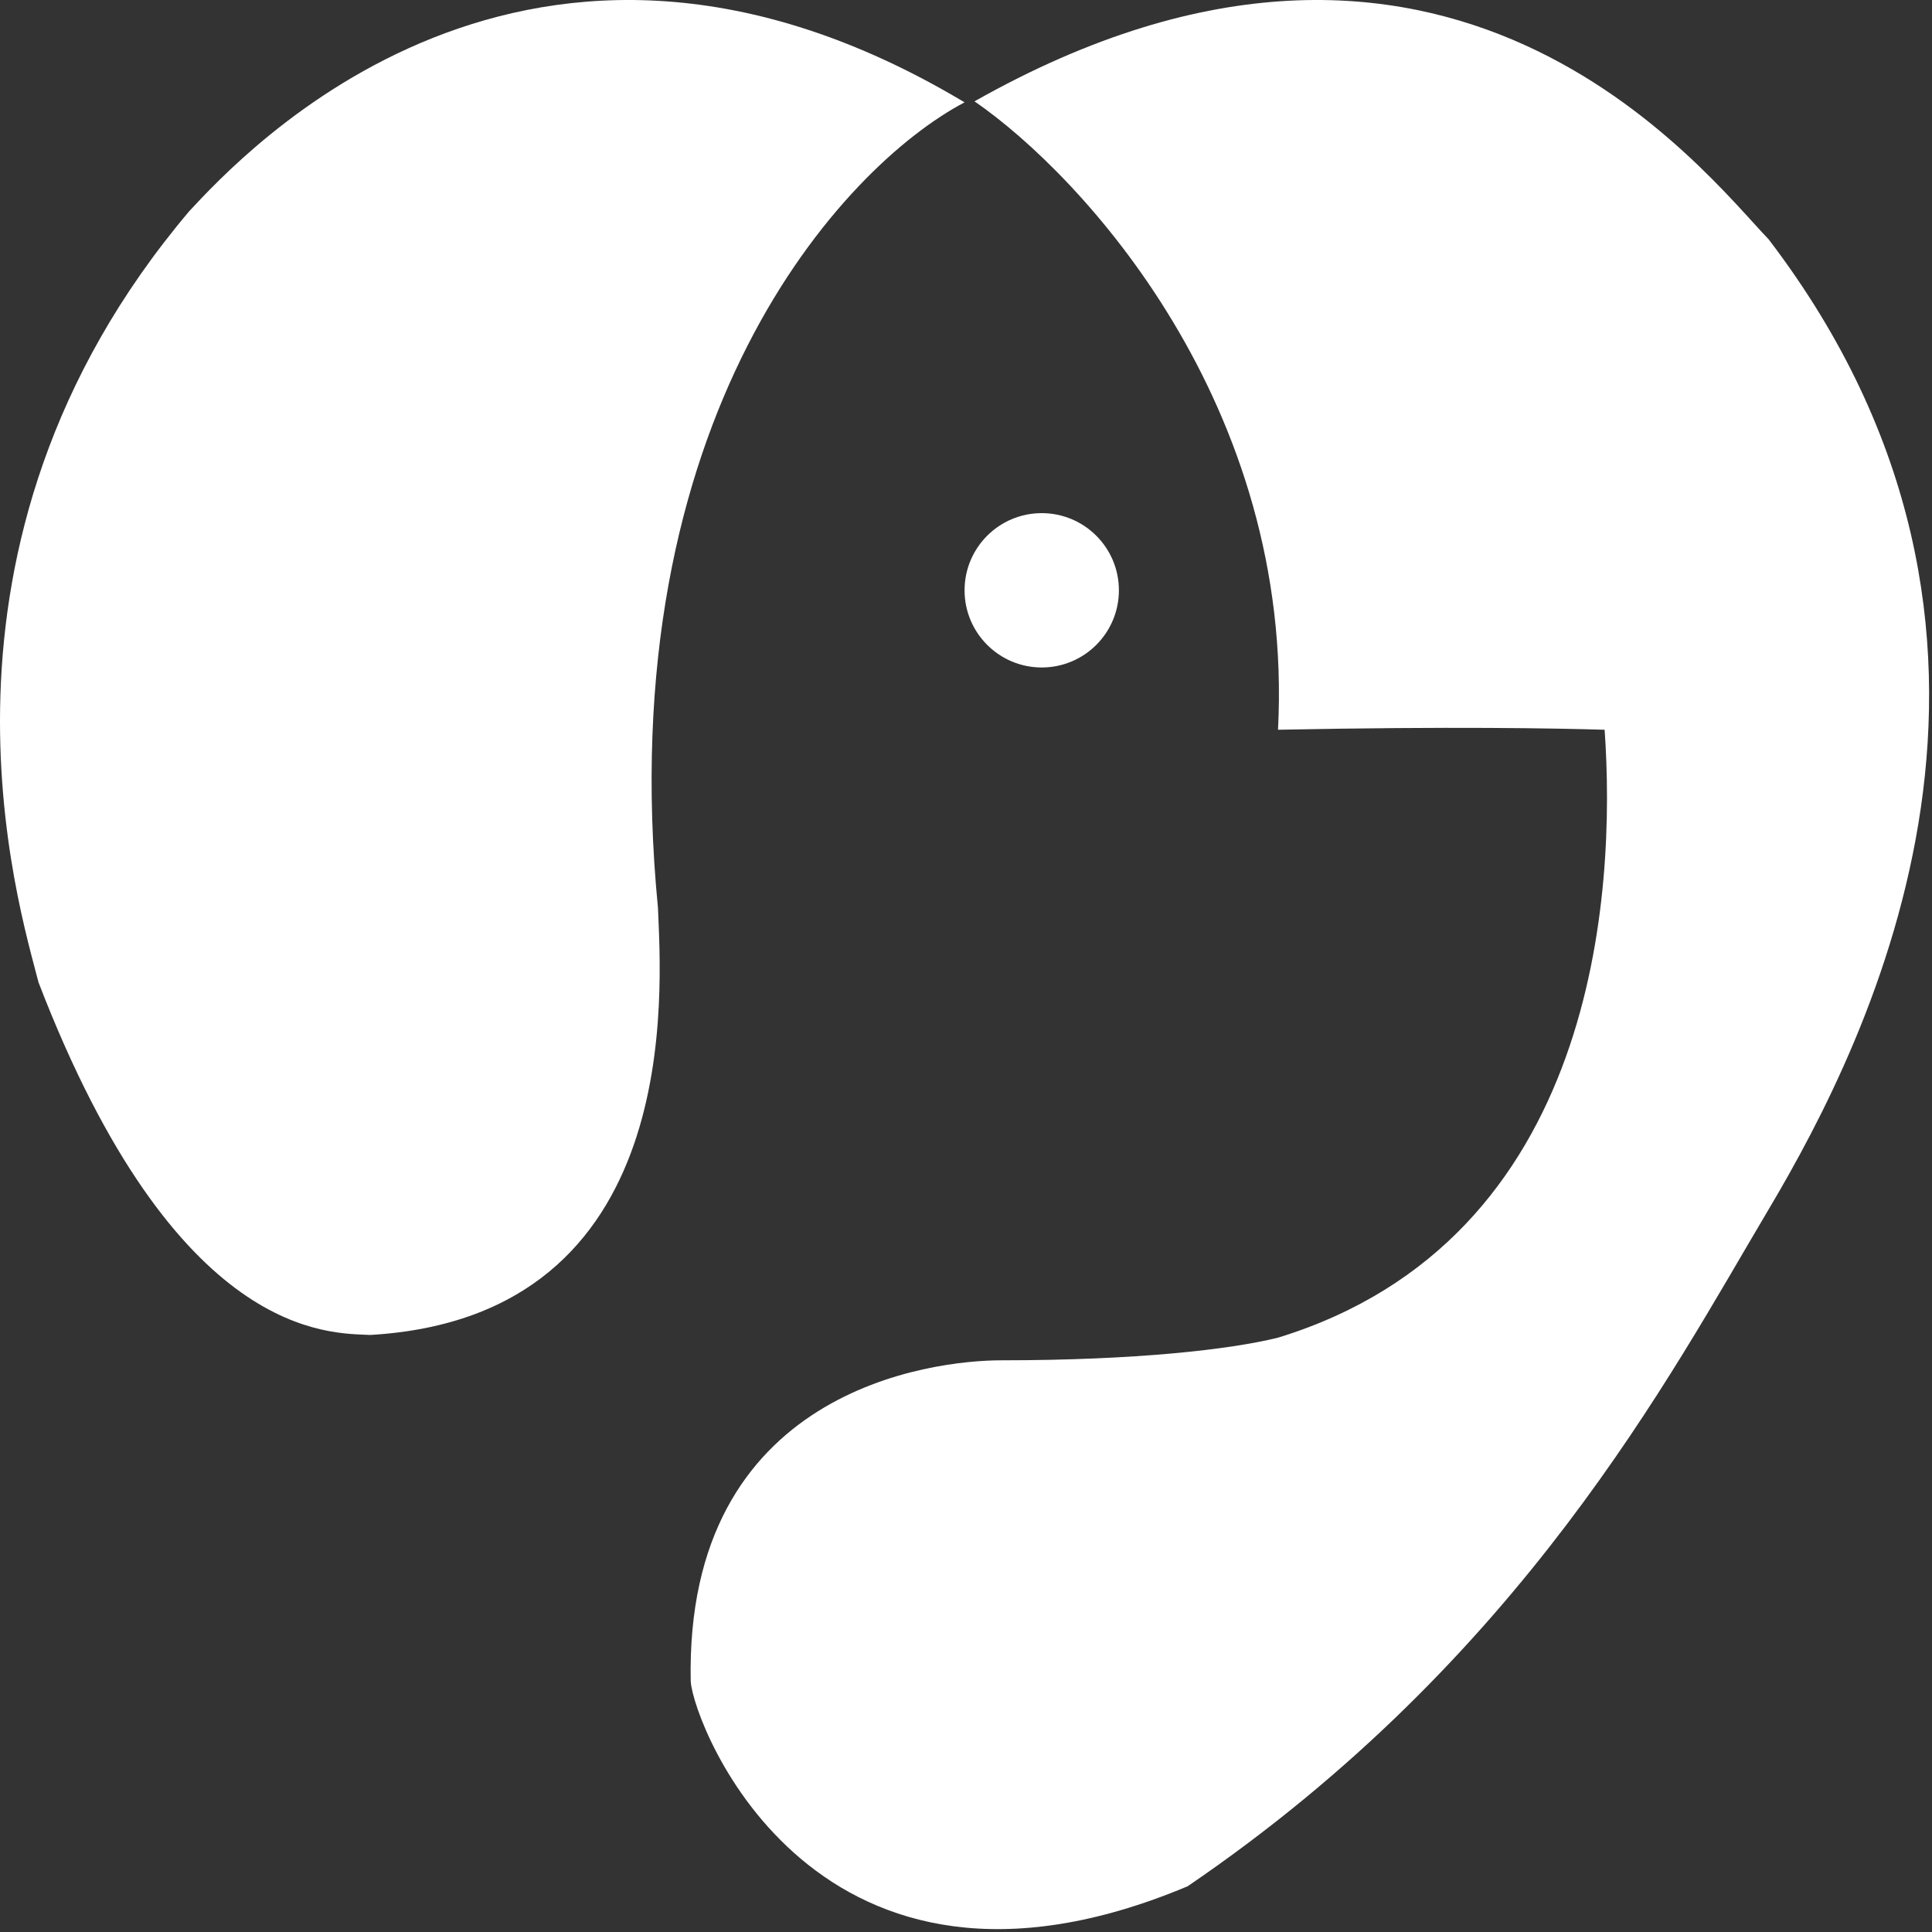
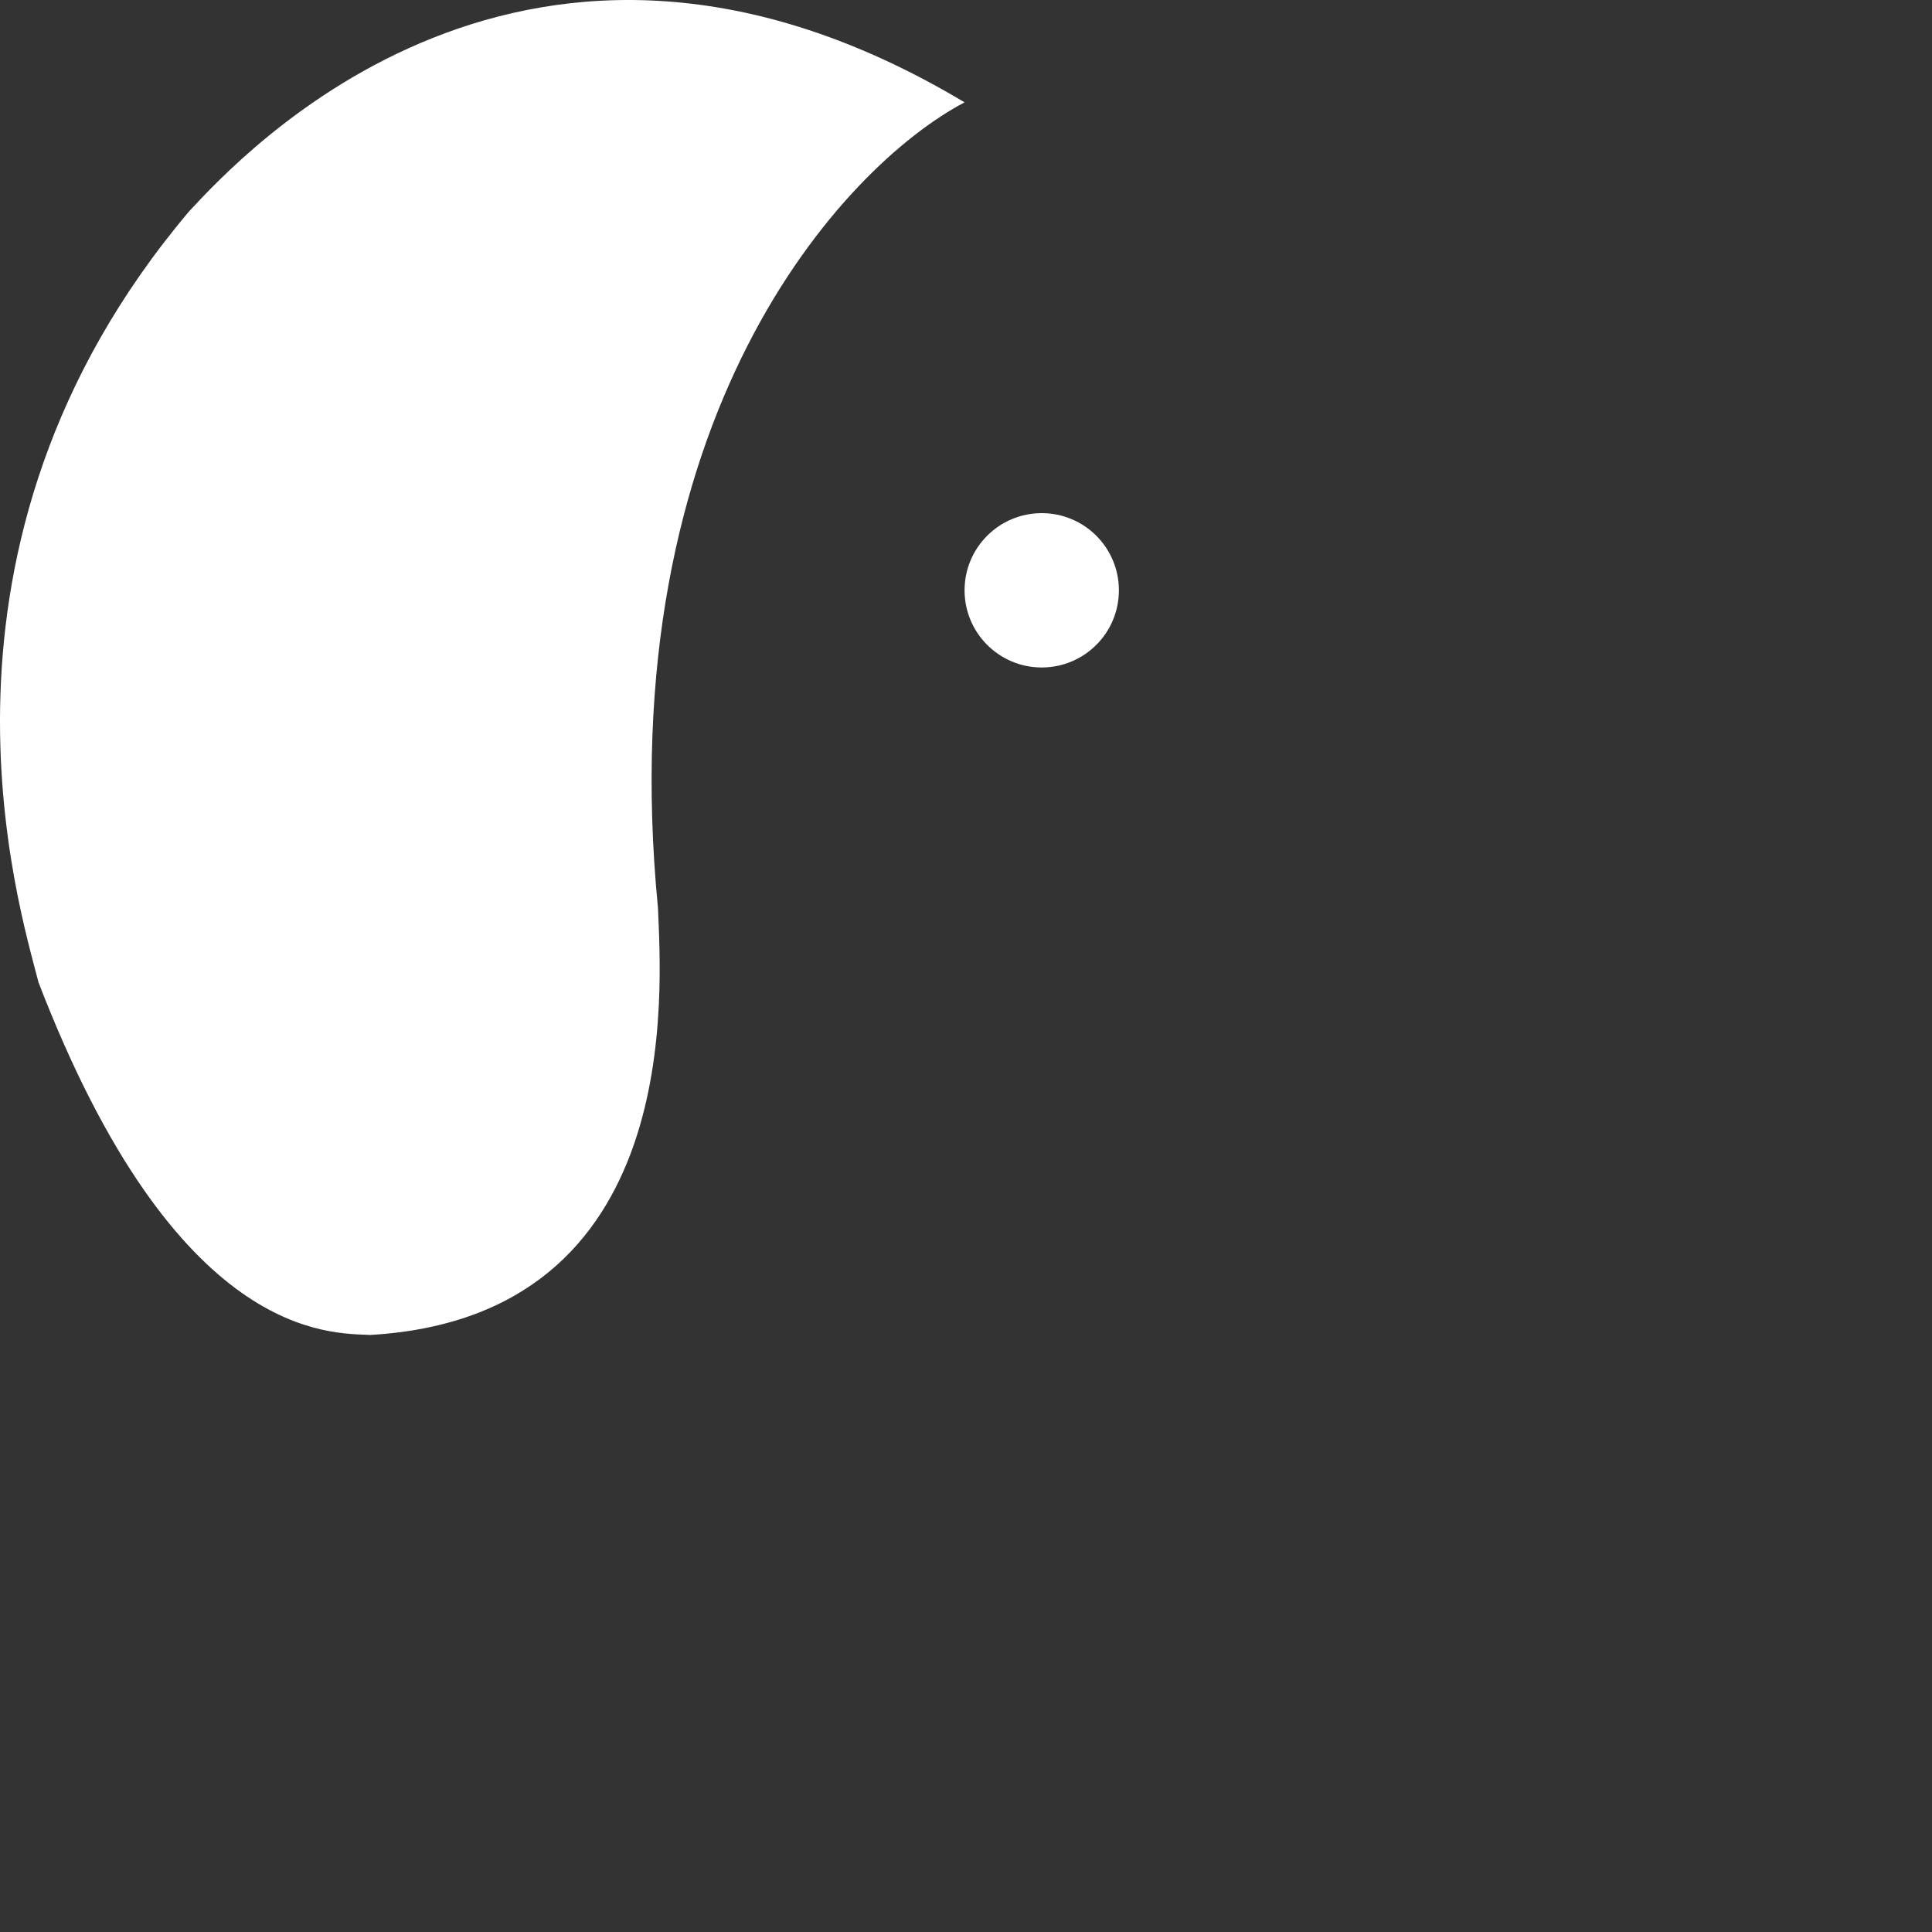
<svg xmlns="http://www.w3.org/2000/svg" width="256" height="256" viewBox="0 0 256 256" fill="none">
  <rect x="0" y="0" width="256" height="256" fill="#333333" stroke="none" />
  <path d="M87.184 120.303C80.861 55.372 111.633 22.087 127.81 13.561C69.991 -21.019 32 20.563 25.067 27.994C-12.508 72.433 2.605 120.303 5.101 130.162C23.403 177.746 43.785 176.603 49.054 176.889C90.928 174.46 87.6 131.02 87.184 120.303Z" fill="white" style="fill:white;fill-opacity:1;" />
-   <path d="M169.344 96.695C171.547 53.734 143.45 23.284 129.126 13.429C191.794 -21.991 225.814 22.855 234.353 31.71C274.46 84.269 248.018 137.253 234.353 160.251C221.263 182.283 201.683 219.766 157.361 249.945C108.127 270.6 91.939 228.664 91.525 222.808C90.728 184.099 123.509 180.247 132.707 180.247C150.504 180.247 163.008 178.819 169.344 177.247C211.765 164.222 214.136 118.119 212.621 96.695C206.102 96.505 192.483 96.238 169.344 96.695Z" fill="white" style="fill:white;fill-opacity:1;" />
  <circle cx="138.035" cy="78.219" r="10.225" fill="white" style="fill:white;fill-opacity:1;" />
</svg>